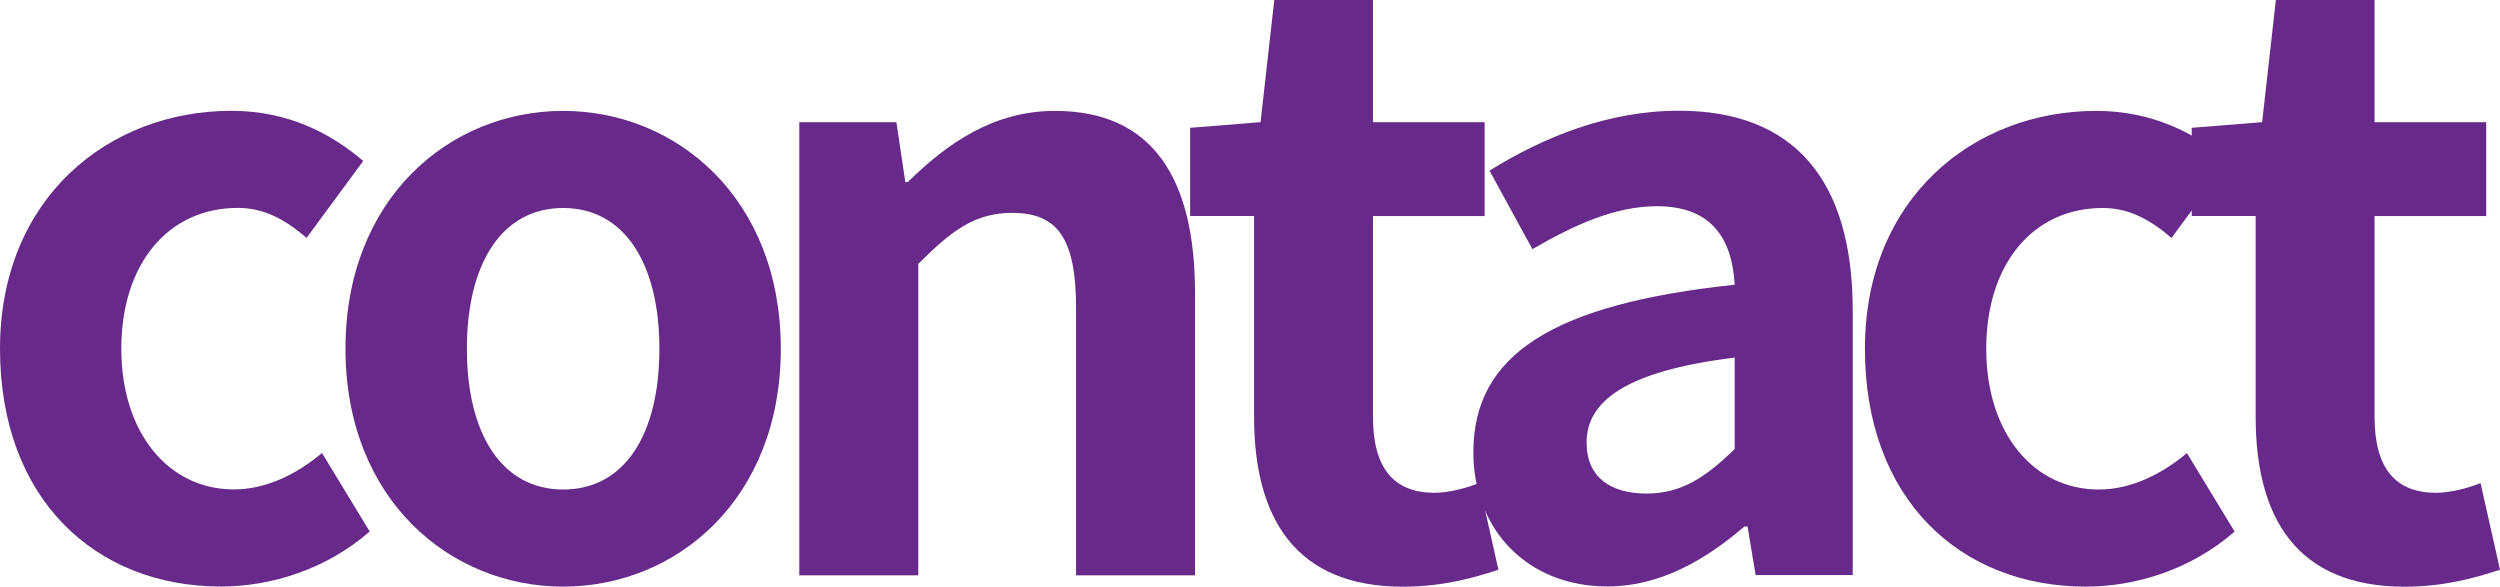
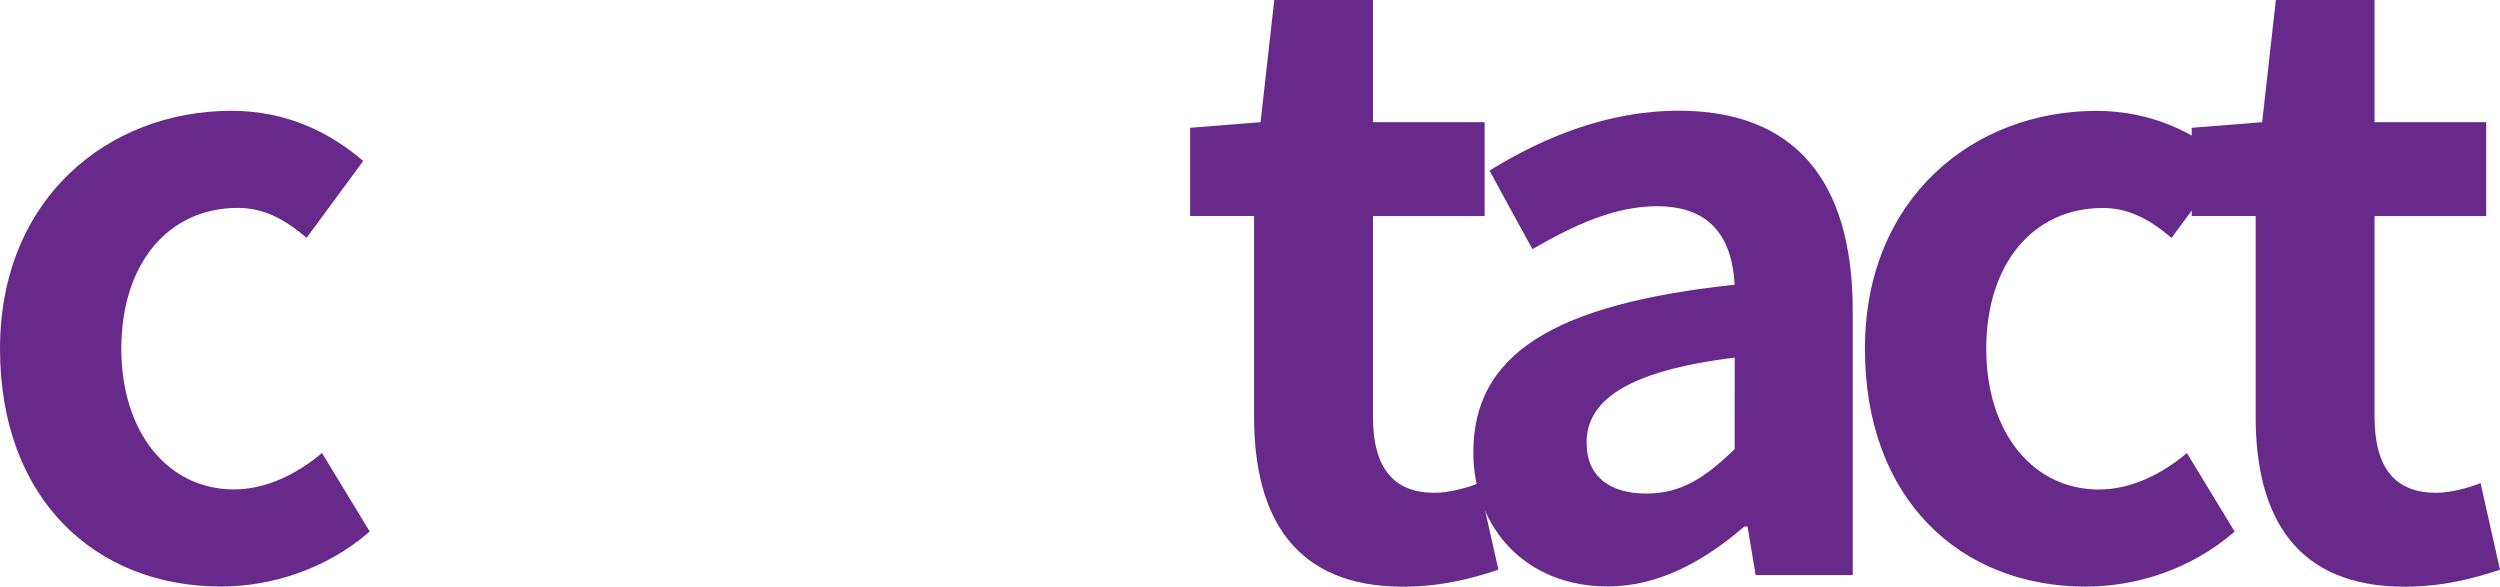
<svg xmlns="http://www.w3.org/2000/svg" id="_レイヤー_2" data-name="レイヤー 2" viewBox="0 0 297.13 69.72">
  <defs>
    <style>.cls-1{fill:#67298a}</style>
  </defs>
  <g id="Galvji">
    <path class="cls-1" d="M0 41.45c0-17.89 12.89-28.28 27.5-28.28 6.63 0 11.73 2.6 15.67 5.96l-6.73 9.14c-2.69-2.31-5.19-3.56-8.17-3.56-8.27 0-13.85 6.63-13.85 16.73s5.67 16.73 13.37 16.73c3.85 0 7.5-1.83 10.48-4.33l5.67 9.33c-5.19 4.52-11.73 6.54-17.69 6.54C11.35 69.71 0 59.32 0 41.44z" />
-     <path class="cls-1" d="M41.06 41.45c0-17.89 12.4-28.27 25.87-28.27S92.8 23.56 92.8 41.45 80.4 69.72 66.93 69.72 41.06 59.33 41.06 41.45zm37.31 0c0-10.1-4.14-16.73-11.44-16.73s-11.44 6.63-11.44 16.73 4.13 16.73 11.44 16.73 11.44-6.54 11.44-16.73zM95 14.52h11.54l1.06 7.12h.29c4.71-4.62 10.19-8.46 17.5-8.46 11.64 0 16.64 8.08 16.64 21.64v33.56h-14.14V36.55c0-8.37-2.31-11.25-7.6-11.25-4.42 0-7.21 2.12-11.15 6.06v37.02H95V14.52z" />
    <path class="cls-1" d="M149.05 49.52V25.67h-7.6V15.19l8.37-.67L151.45 0h11.73v14.52h13.27v11.16h-13.27v23.85c0 6.15 2.5 9.04 7.31 9.04 1.73 0 3.85-.58 5.29-1.15l2.31 10.29c-2.88.96-6.64 2.02-11.35 2.02-12.79 0-17.69-8.17-17.69-20.19z" />
    <path class="cls-1" d="M175.11 53.75c0-11.54 9.33-17.6 31.06-19.91-.29-5.29-2.6-9.33-9.23-9.33-5 0-9.81 2.21-14.81 5.1l-5.1-9.33c6.35-3.94 14.04-7.12 22.5-7.12 13.65 0 20.67 8.17 20.67 23.75v31.44h-11.54l-.96-5.77h-.38c-4.71 4.04-10.1 7.12-16.25 7.12-9.62 0-15.96-6.83-15.96-15.96zm31.06-.38V42.5c-13.17 1.63-17.6 5.29-17.6 10.1 0 4.23 2.98 6.06 7.12 6.06s7.02-1.92 10.48-5.29zm15.48-11.92c0-17.89 12.89-28.27 27.5-28.27 6.63 0 11.73 2.6 15.67 5.96l-6.73 9.14c-2.69-2.31-5.19-3.56-8.17-3.56-8.27 0-13.85 6.63-13.85 16.73s5.67 16.73 13.37 16.73c3.85 0 7.5-1.83 10.48-4.33l5.67 9.33c-5.19 4.52-11.73 6.54-17.69 6.54-14.91 0-26.25-10.39-26.25-28.27z" />
    <path class="cls-1" d="M268.09 49.52V25.67h-7.6V15.19l8.37-.67L270.49 0h11.73v14.52h13.27v11.16h-13.27v23.85c0 6.15 2.5 9.04 7.31 9.04 1.73 0 3.85-.58 5.29-1.15l2.31 10.29c-2.88.96-6.64 2.02-11.35 2.02-12.79 0-17.69-8.17-17.69-20.19z" />
  </g>
</svg>